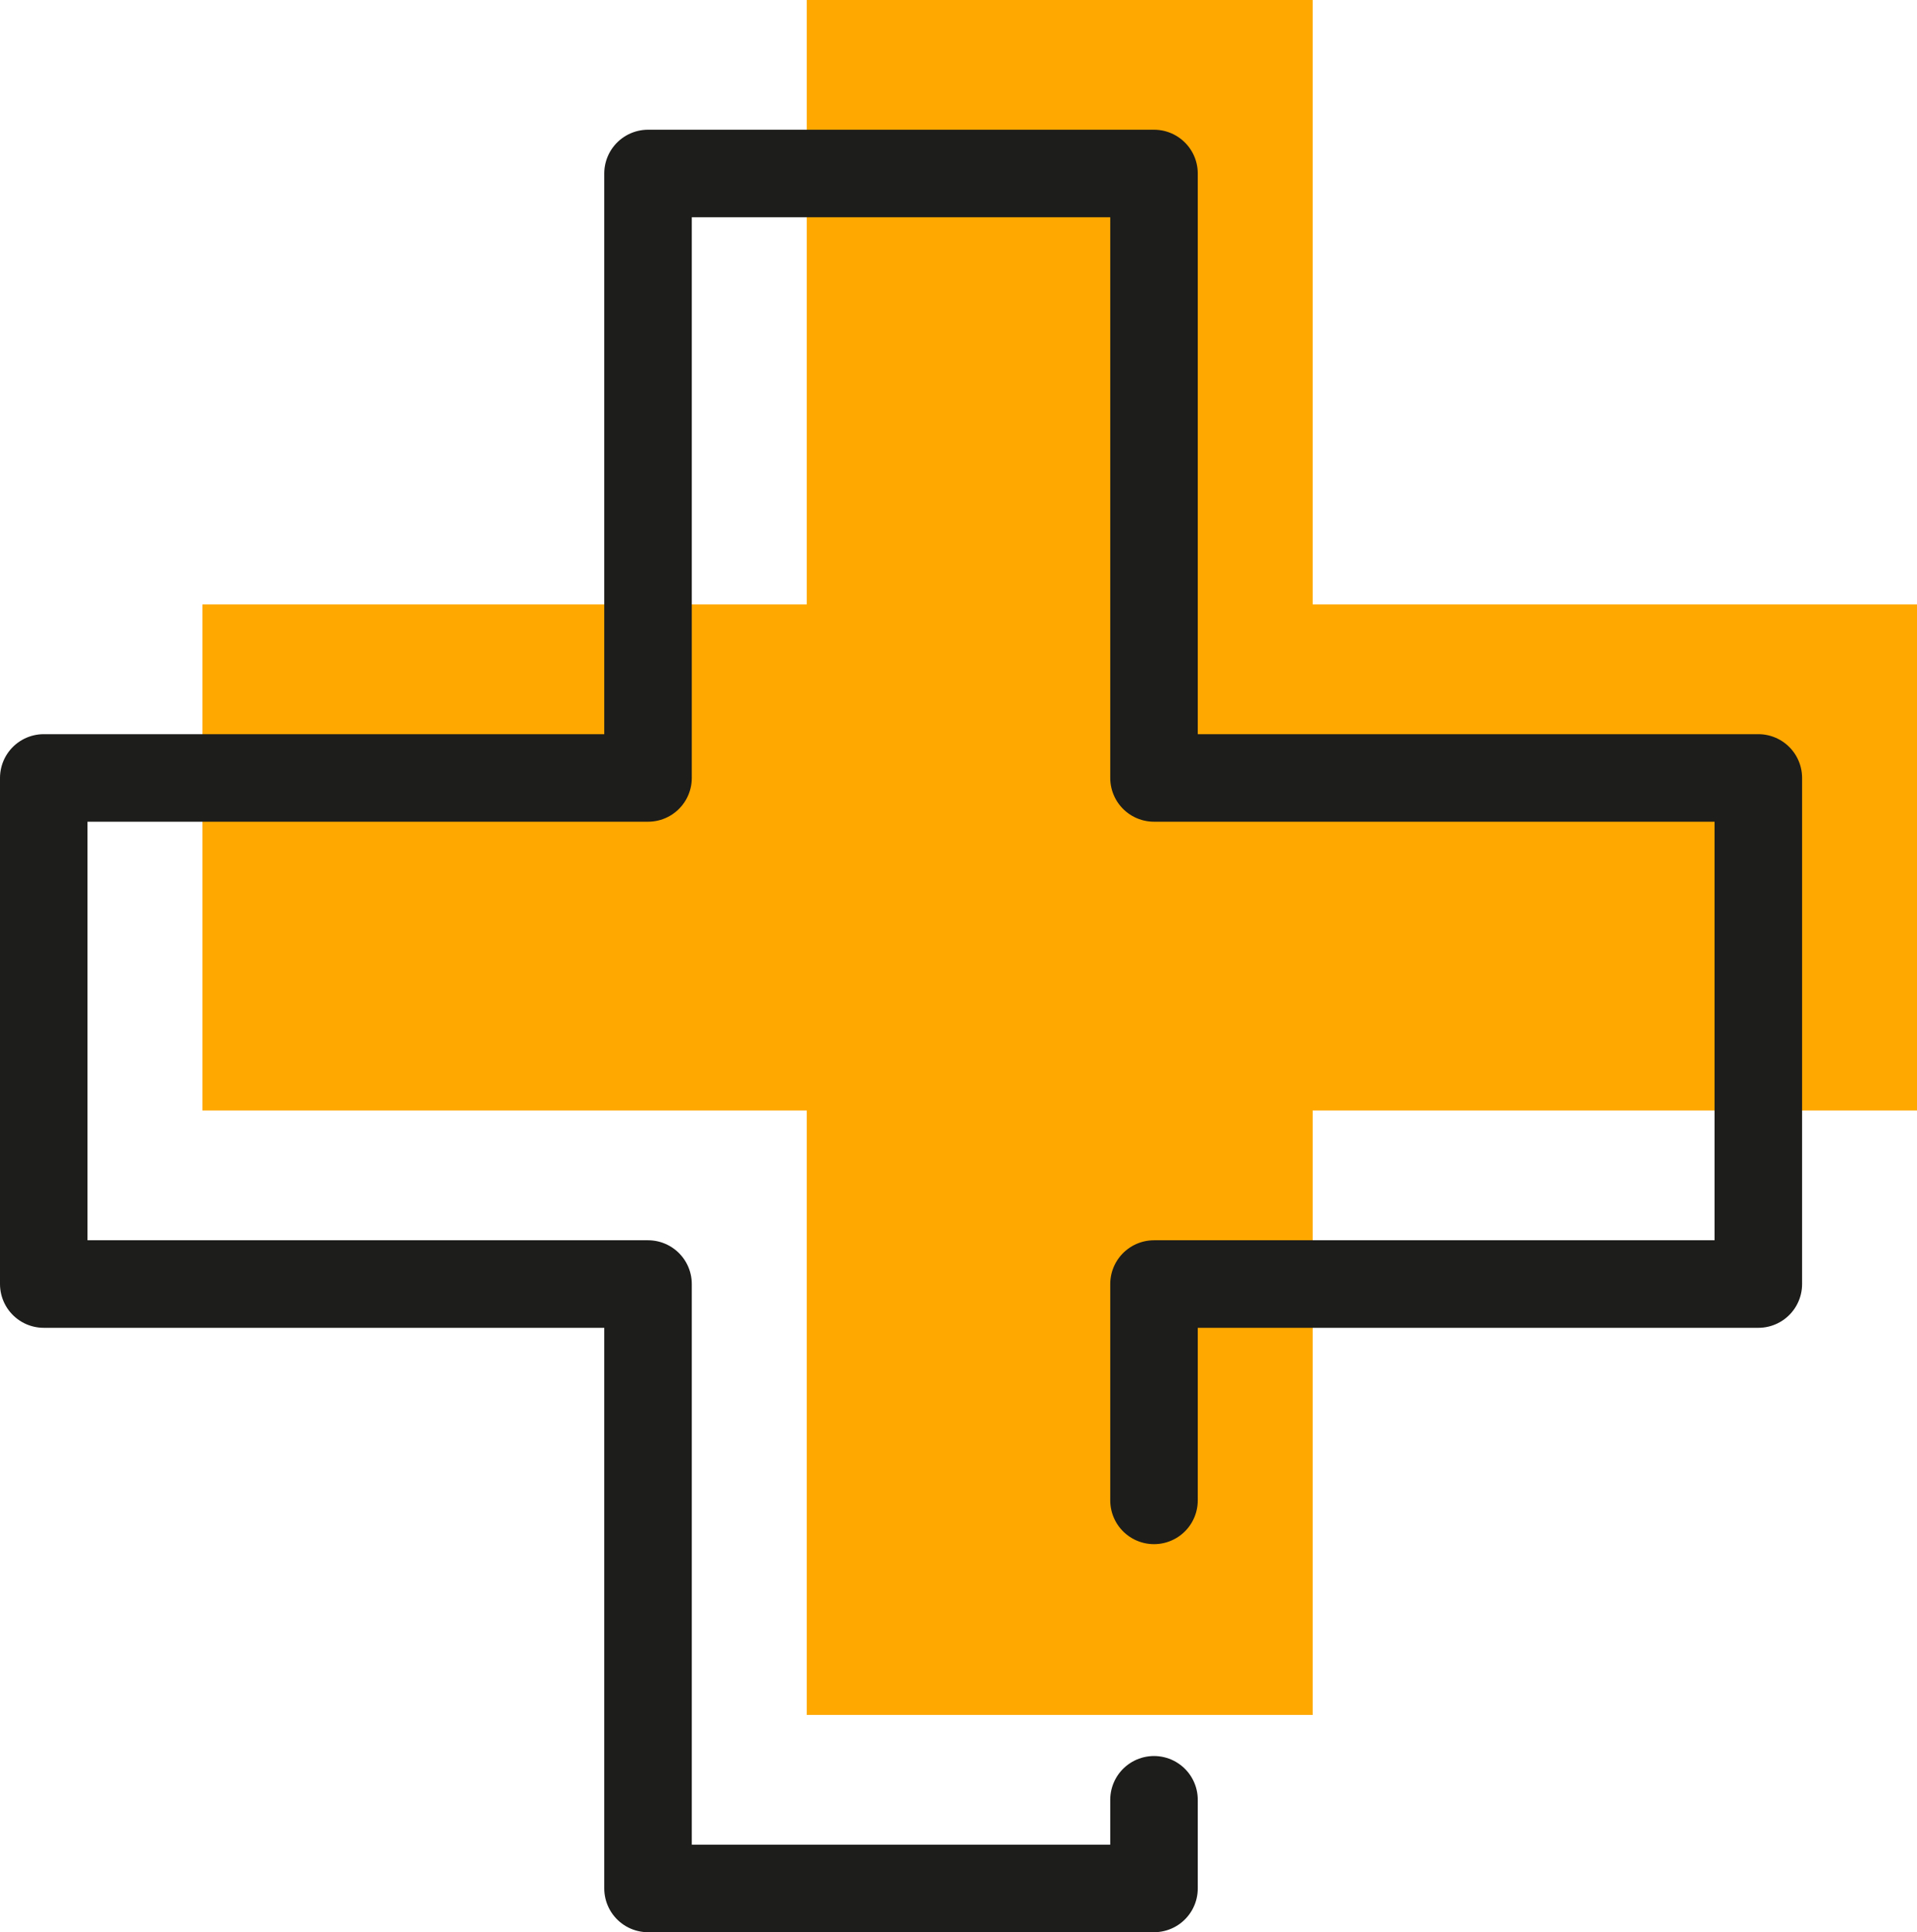
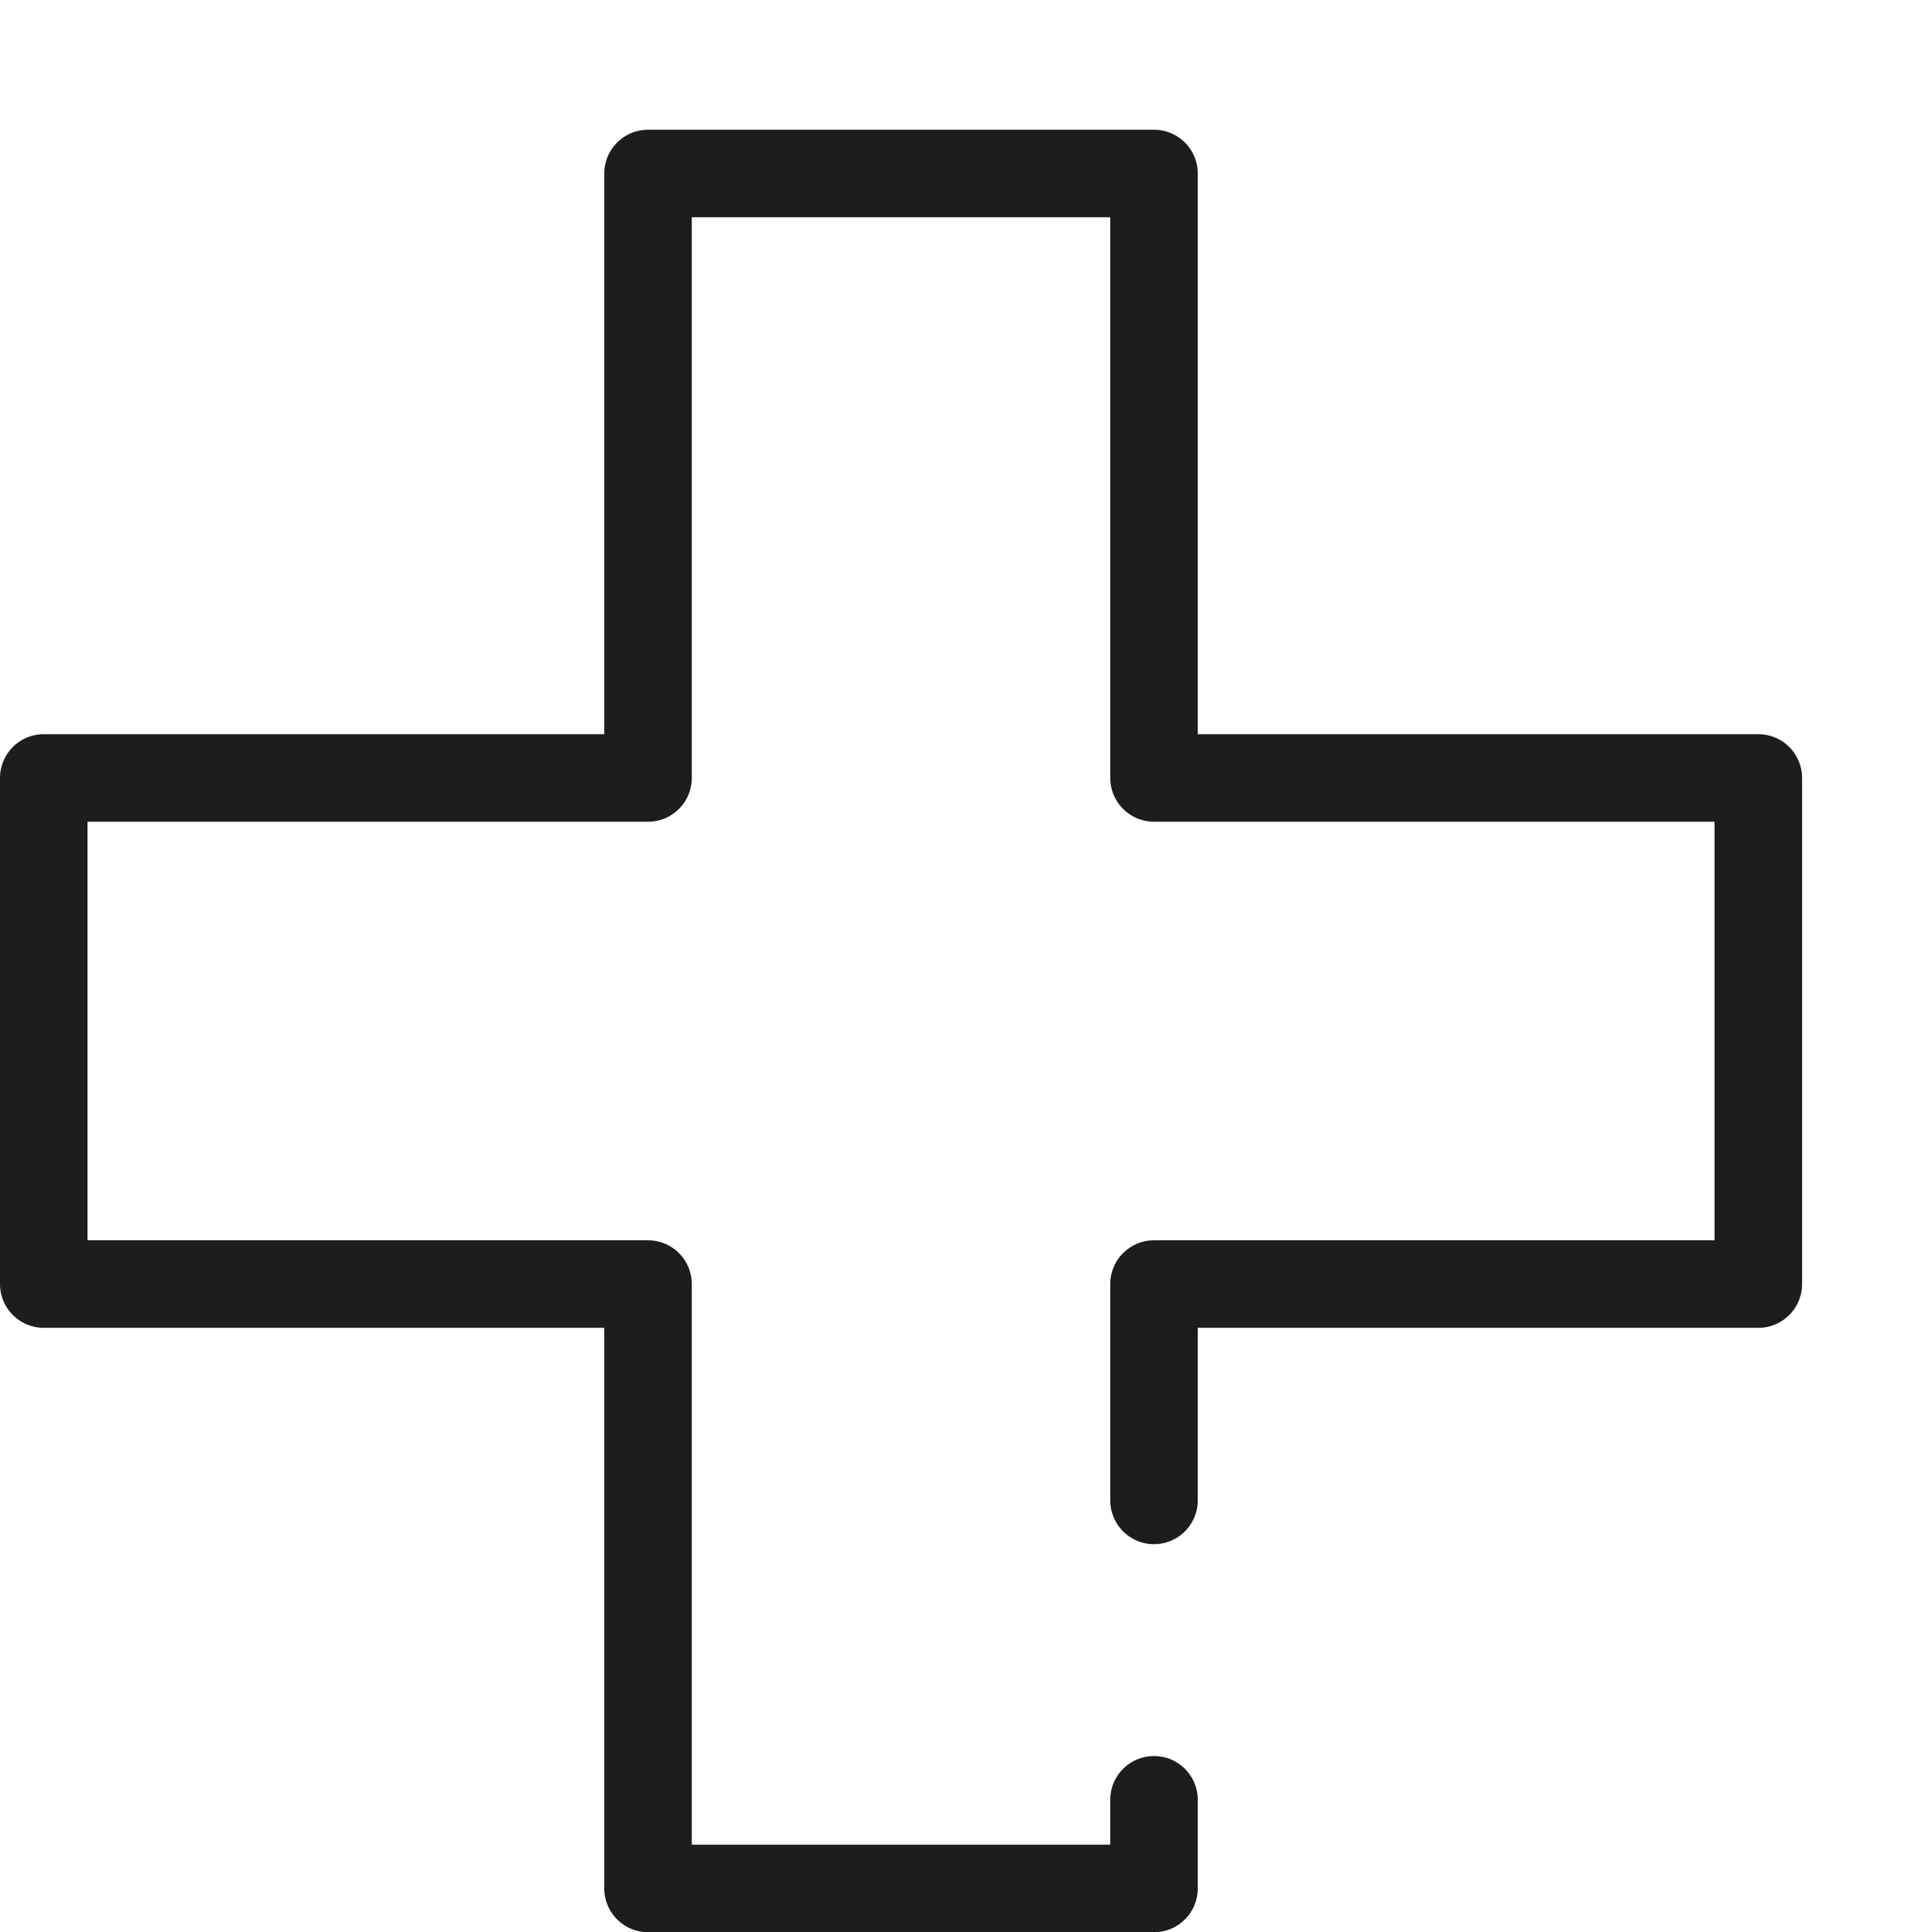
<svg xmlns="http://www.w3.org/2000/svg" viewBox="0 0 333.33 335.9">
  <defs>
    <style>.cls-1{fill:#ffa900;}.cls-2{fill:none;stroke:#1d1d1b;stroke-linecap:round;stroke-linejoin:round;stroke-width:15.22px;}</style>
  </defs>
  <g id="Calque_2" data-name="Calque 2">
    <g id="Calque_1-2" data-name="Calque 1">
-       <polygon class="cls-1" points="333.33 105.08 228.25 105.08 228.25 0 140.28 0 140.28 105.08 35.2 105.08 35.2 193.05 140.28 193.05 140.28 298.13 228.25 298.13 228.25 193.05 333.33 193.05 333.33 105.08" />
      <polyline class="cls-2" points="200.66 260.83 200.66 223.22 305.74 223.22 305.74 135.24 200.66 135.24 200.66 30.16 112.68 30.16 112.68 135.24 7.61 135.24 7.61 223.22 112.68 223.22 112.68 328.29 200.66 328.29 200.66 312.88" />
    </g>
  </g>
</svg>